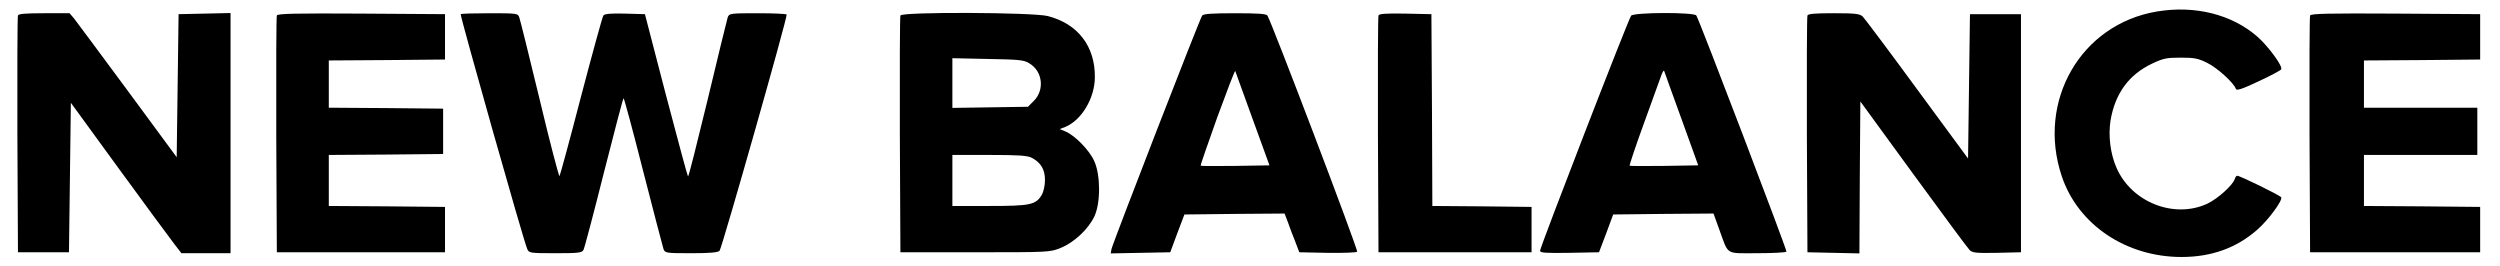
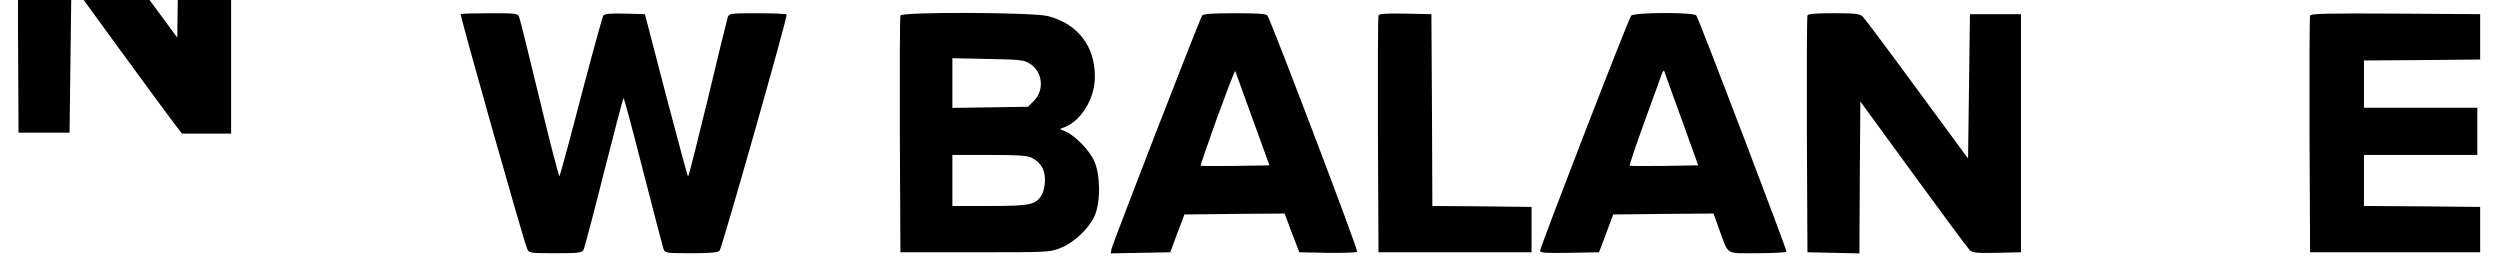
<svg xmlns="http://www.w3.org/2000/svg" version="1.0" width="1323pt" height="141pt" viewBox="0 0 1323 141" preserveAspectRatio="xMidYMid meet">
  <g transform="translate(0,141) scale(0.1,-0.1)" fill="#000000" stroke="none">
-     <path d="M11414 1349 c-402 -67 -637 -474 -503 -872 86 -256 340 -427 634 -427 158 0 291 48 400 144 58 50 137 157 127 172 -7 11 -218 114 -233 114 -4 0 -10 -8 -13 -18 -11 -33 -90 -104 -145 -130 -175 -81 -400 7 -480 189 -33 74 -45 171 -32 252 24 142 97 242 219 300 59 28 77 32 152 32 73 0 93 -4 141 -28 53 -26 140 -105 151 -137 3 -11 30 -3 119 39 63 29 117 58 121 64 10 16 -68 122 -126 173 -135 118 -331 167 -532 133z" />
-     <path d="M95 1328 c-3 -7 -4 -292 -3 -633 l3 -620 135 0 135 0 5 395 5 396 255 -350 c140 -192 272 -371 293 -398 l37 -48 130 0 130 0 0 635 0 636 -137 -3 -138 -3 -5 -378 -5 -379 -260 353 c-143 194 -271 365 -283 381 l-24 28 -134 0 c-99 0 -136 -3 -139 -12z" />
-     <path d="M1465 1328 c-3 -7 -4 -292 -3 -633 l3 -620 445 0 445 0 0 120 0 120 -307 3 -308 2 0 135 0 135 303 2 302 3 0 120 0 120 -302 3 -303 2 0 125 0 125 308 2 307 3 0 120 0 120 -443 3 c-349 2 -444 0 -447 -10z" />
+     <path d="M95 1328 l3 -620 135 0 135 0 5 395 5 396 255 -350 c140 -192 272 -371 293 -398 l37 -48 130 0 130 0 0 635 0 636 -137 -3 -138 -3 -5 -378 -5 -379 -260 353 c-143 194 -271 365 -283 381 l-24 28 -134 0 c-99 0 -136 -3 -139 -12z" />
    <path d="M2438 1335 c-5 -5 333 -1201 352 -1242 9 -22 14 -23 149 -23 123 0 141 2 149 18 5 9 54 194 108 409 55 216 101 393 104 393 3 0 50 -174 104 -387 55 -214 103 -398 107 -410 8 -22 12 -23 148 -23 99 0 141 4 149 13 13 16 361 1240 355 1250 -2 4 -72 7 -154 7 -146 0 -150 -1 -158 -22 -4 -13 -52 -208 -106 -435 -55 -227 -101 -410 -104 -407 -3 3 -55 197 -117 432 l-111 427 -105 3 c-76 2 -108 -1 -115 -10 -5 -7 -58 -200 -118 -428 -59 -228 -111 -418 -114 -422 -3 -4 -51 178 -105 405 -55 227 -103 422 -108 435 -7 21 -11 22 -156 22 -82 0 -151 -2 -154 -5z" />
    <path d="M4765 1328 c-3 -7 -4 -292 -3 -633 l3 -620 395 0 c391 0 396 0 453 23 72 29 148 101 179 168 33 72 32 218 -1 291 -25 57 -102 136 -152 157 l-31 13 31 12 c85 36 154 151 155 261 2 164 -89 284 -249 325 -79 20 -773 23 -780 3z m682 -253 c71 -42 82 -141 24 -199 l-31 -31 -200 -3 -200 -3 0 131 0 132 188 -4 c164 -3 191 -5 219 -23z m13 -500 c48 -25 70 -62 70 -117 0 -29 -7 -62 -17 -79 -31 -53 -61 -59 -277 -59 l-196 0 0 135 0 135 195 0 c154 0 202 -3 225 -15z" />
    <path d="M6362 1328 c-12 -15 -472 -1201 -480 -1236 l-4 -23 157 3 158 3 37 100 38 100 265 3 265 2 18 -47 c9 -27 27 -73 39 -103 l21 -55 149 -3 c82 -1 152 1 157 6 7 7 -452 1214 -475 1250 -6 9 -52 12 -171 12 -119 0 -166 -3 -174 -12z m267 -548 l89 -245 -181 -3 c-99 -1 -181 -1 -183 1 -2 2 38 117 88 257 51 139 93 249 95 244 2 -5 43 -119 92 -254z" />
    <path d="M7295 1328 c-3 -7 -4 -292 -3 -633 l3 -620 405 0 405 0 0 120 0 120 -262 3 -263 2 -2 508 -3 507 -138 3 c-104 2 -139 -1 -142 -10z" />
    <path d="M8632 1327 c-14 -16 -482 -1225 -482 -1244 0 -11 29 -13 156 -11 l156 3 38 100 37 100 265 3 266 2 31 -86 c50 -137 29 -124 201 -124 82 0 151 4 154 8 4 7 -459 1221 -477 1250 -12 18 -330 17 -345 -1z m267 -548 l88 -244 -180 -3 c-99 -1 -181 -1 -183 1 -2 2 32 105 77 228 45 123 86 237 92 254 6 16 12 25 14 19 2 -6 43 -121 92 -255z" />
    <path d="M9565 1328 c-3 -7 -4 -292 -3 -633 l3 -620 137 -3 138 -3 2 402 3 402 280 -384 c154 -211 288 -392 298 -402 15 -15 33 -17 145 -15 l127 3 0 630 0 630 -135 0 -135 0 -5 -382 -5 -382 -270 367 c-148 202 -278 375 -287 384 -16 15 -37 18 -153 18 -99 0 -137 -3 -140 -12z" />
    <path d="M12225 1328 c-3 -7 -4 -292 -3 -633 l3 -620 450 0 450 0 0 120 0 120 -307 3 -308 2 0 135 0 135 300 0 300 0 0 125 0 125 -300 0 -300 0 0 125 0 125 308 2 307 3 0 120 0 120 -448 3 c-353 2 -449 0 -452 -10z" />
  </g>
</svg>